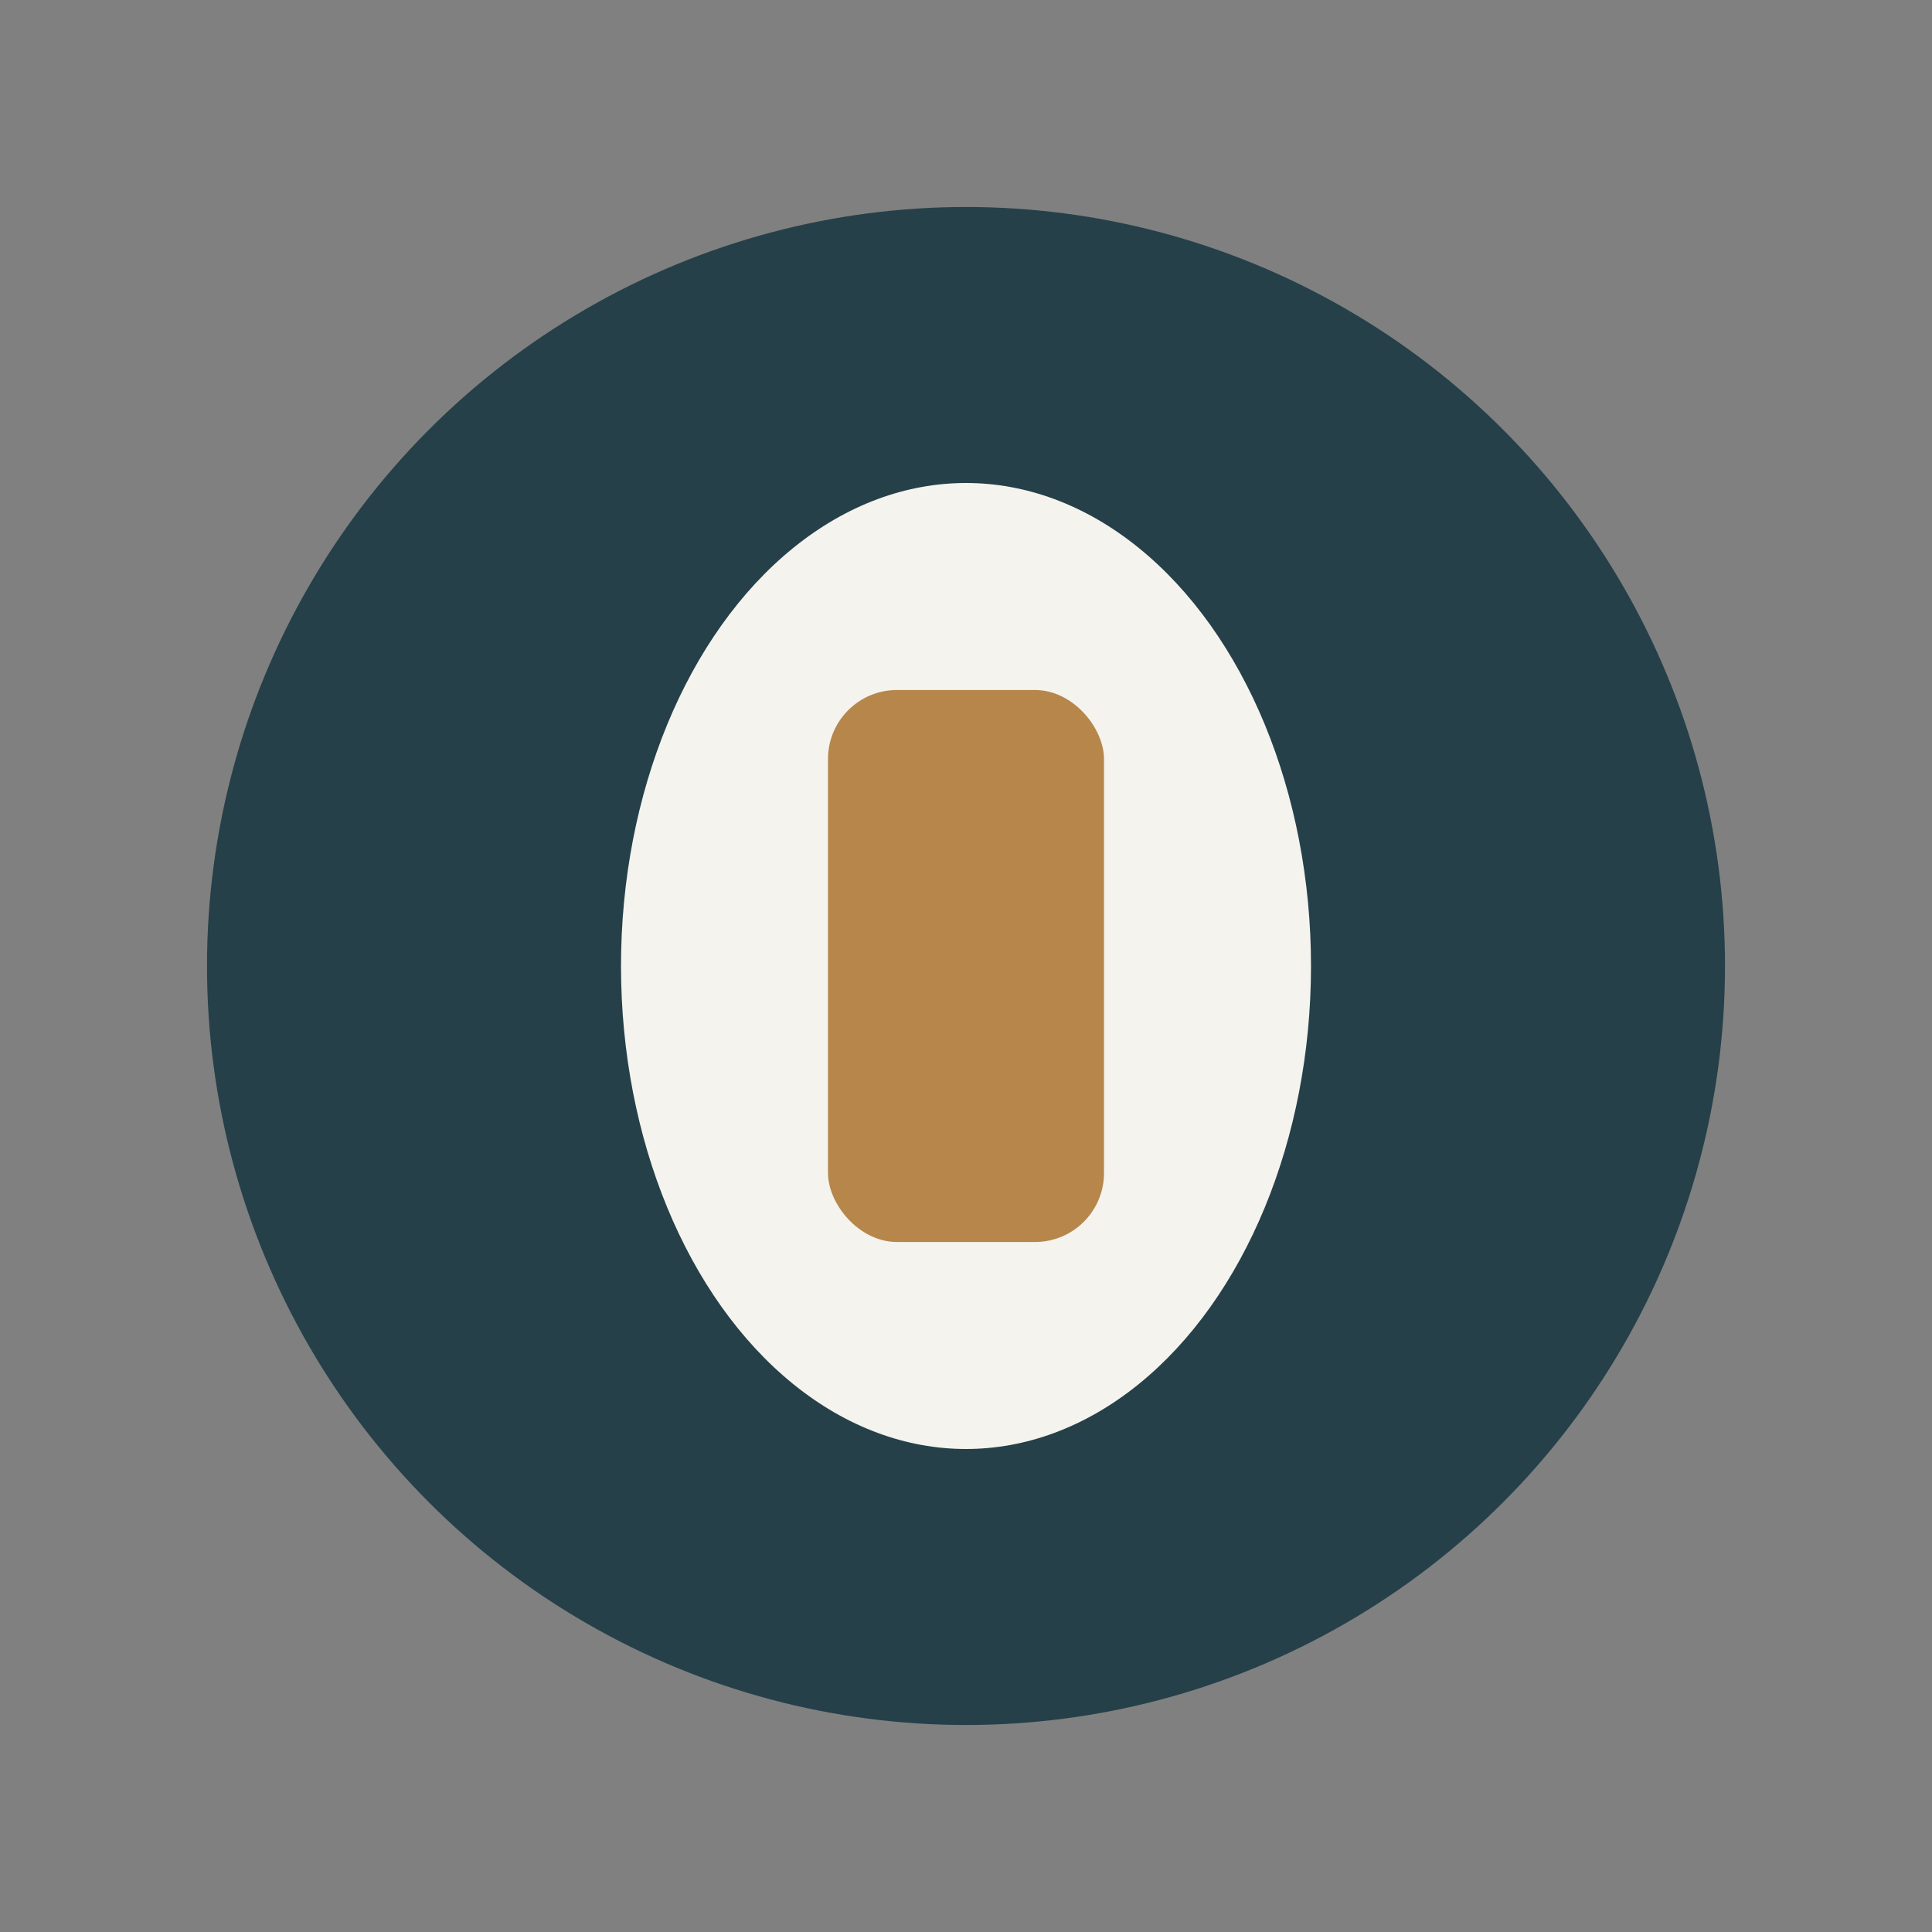
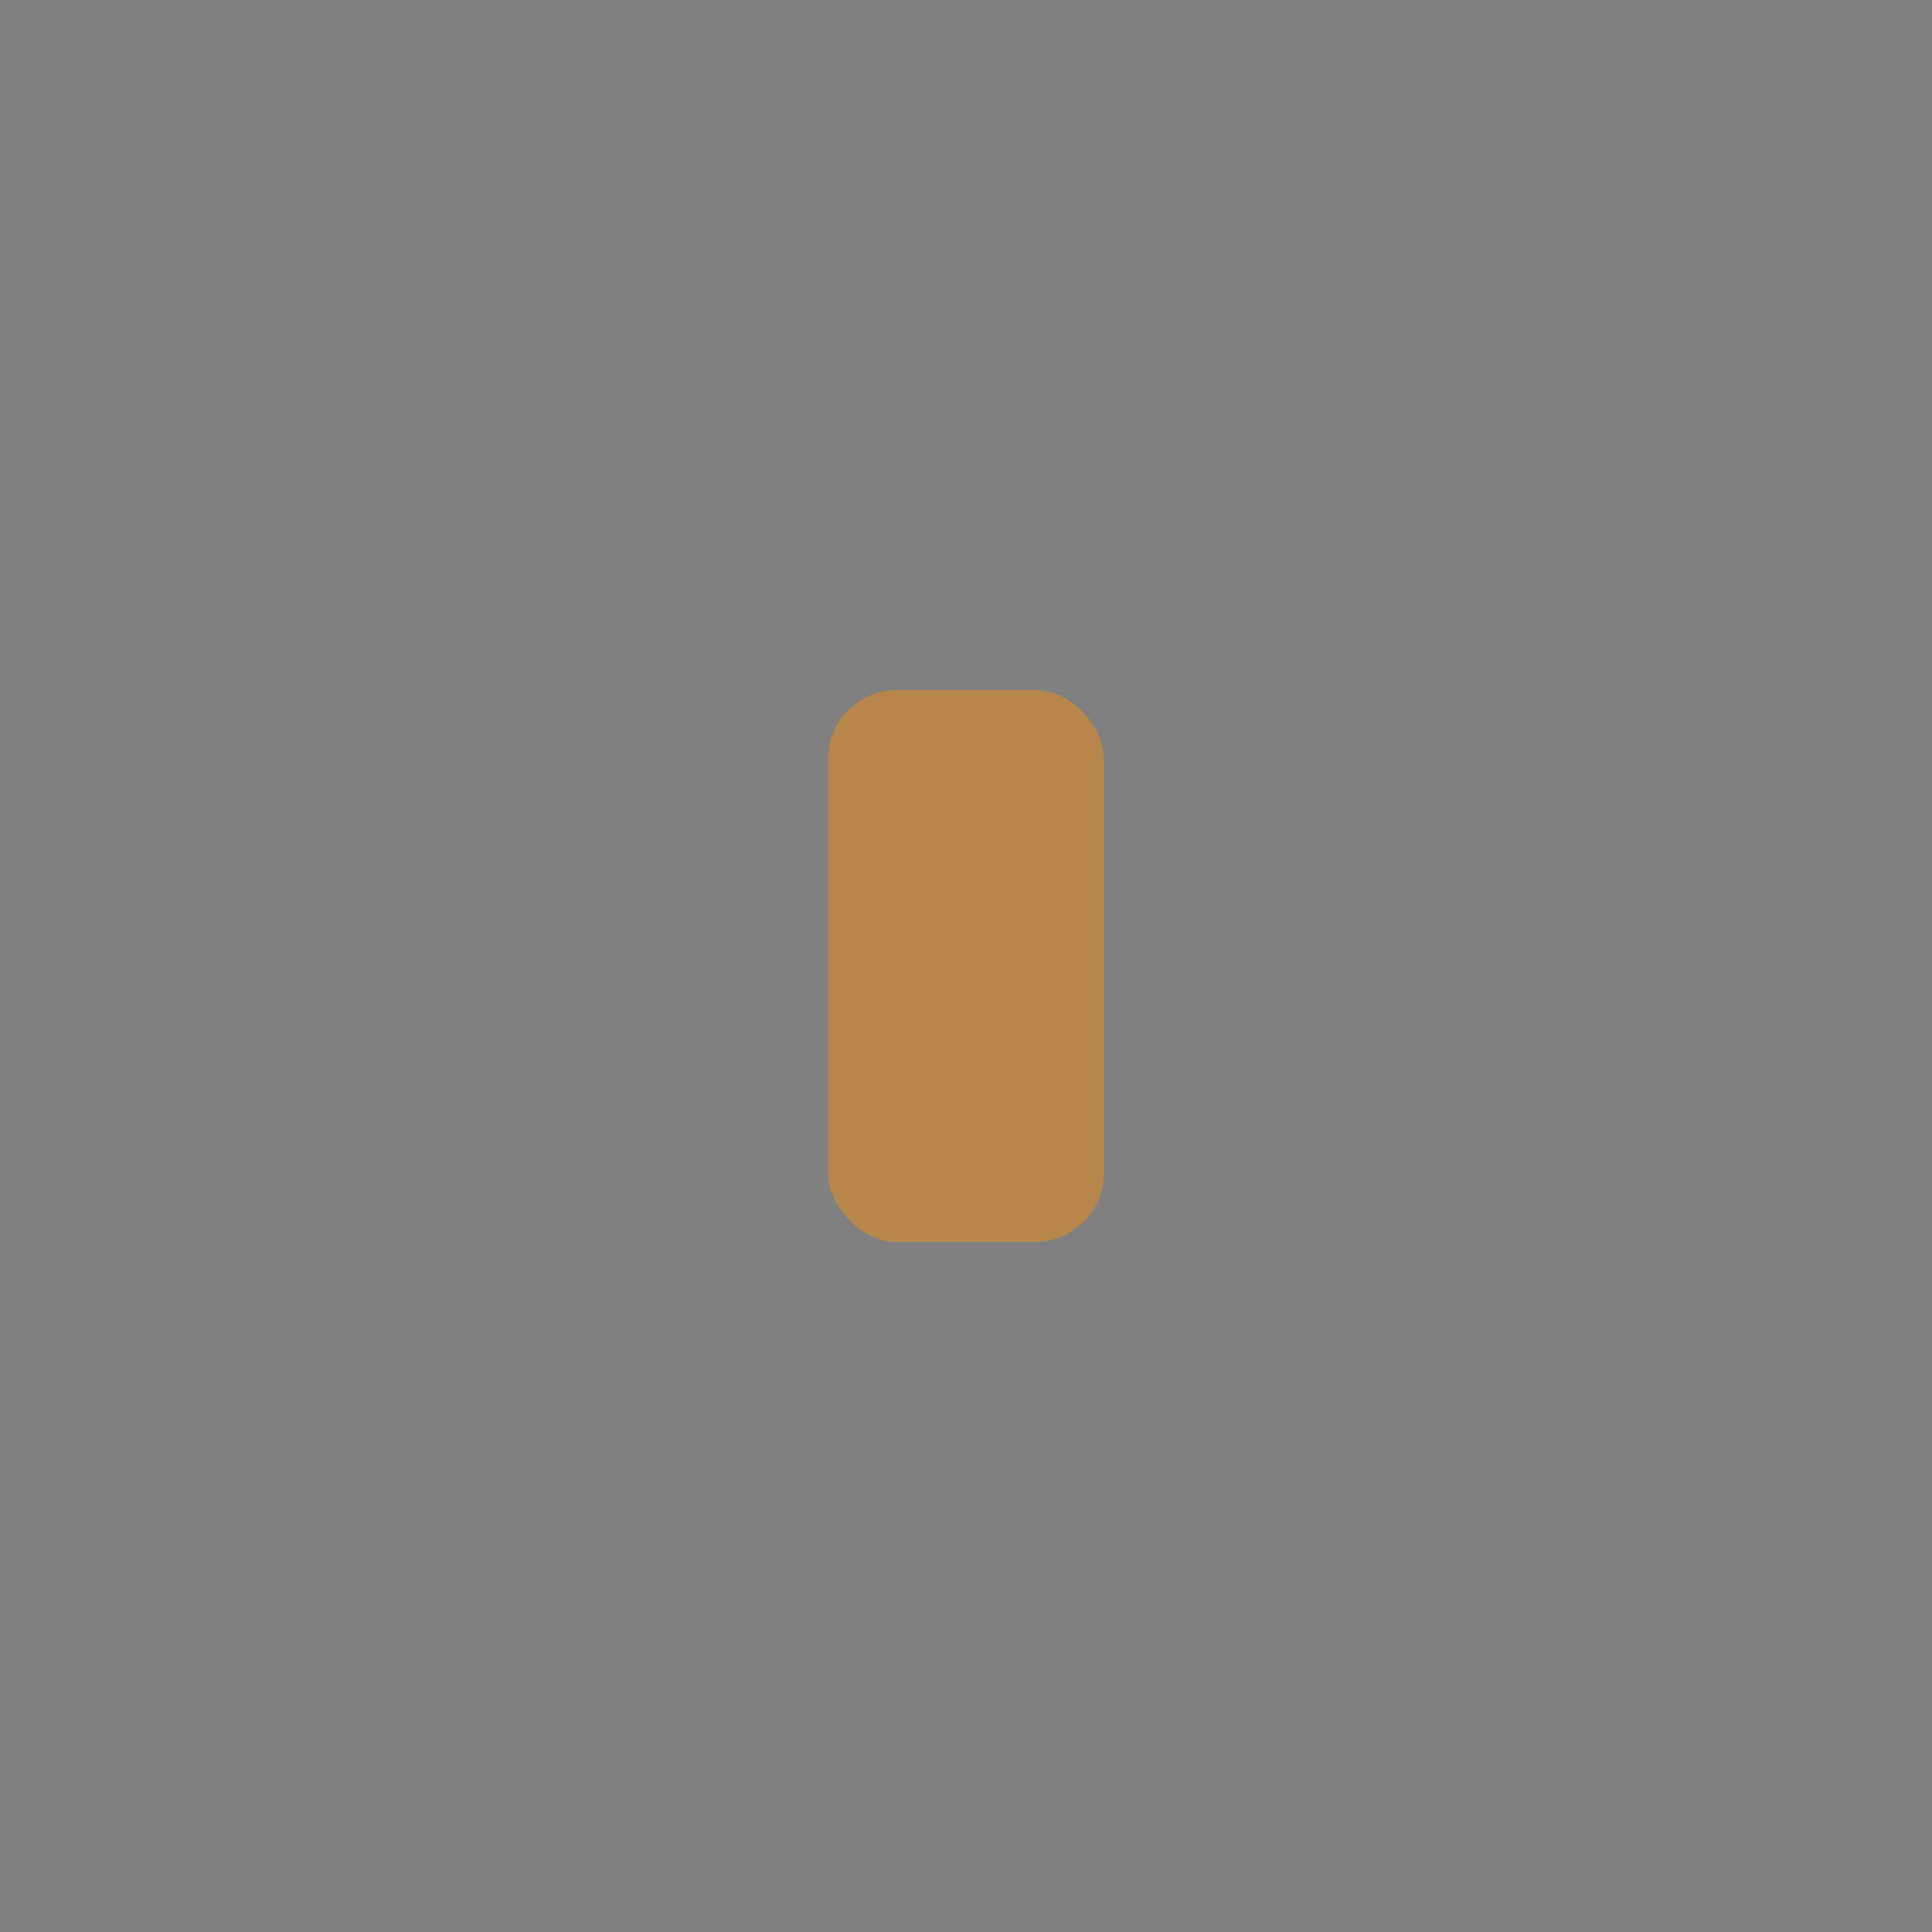
<svg xmlns="http://www.w3.org/2000/svg" width="28" height="28" viewBox="0 0 28 28">
  <rect x="0" y="0" width="28" height="28" fill="#808080" stroke="none" />
-   <circle cx="14" cy="14" r="11" fill="#254049" />
-   <ellipse cx="14" cy="14" rx="5" ry="7" fill="#F4F3EE" />
  <rect x="12" y="10" width="4" height="8" rx="1" fill="#B6864B" />
</svg>